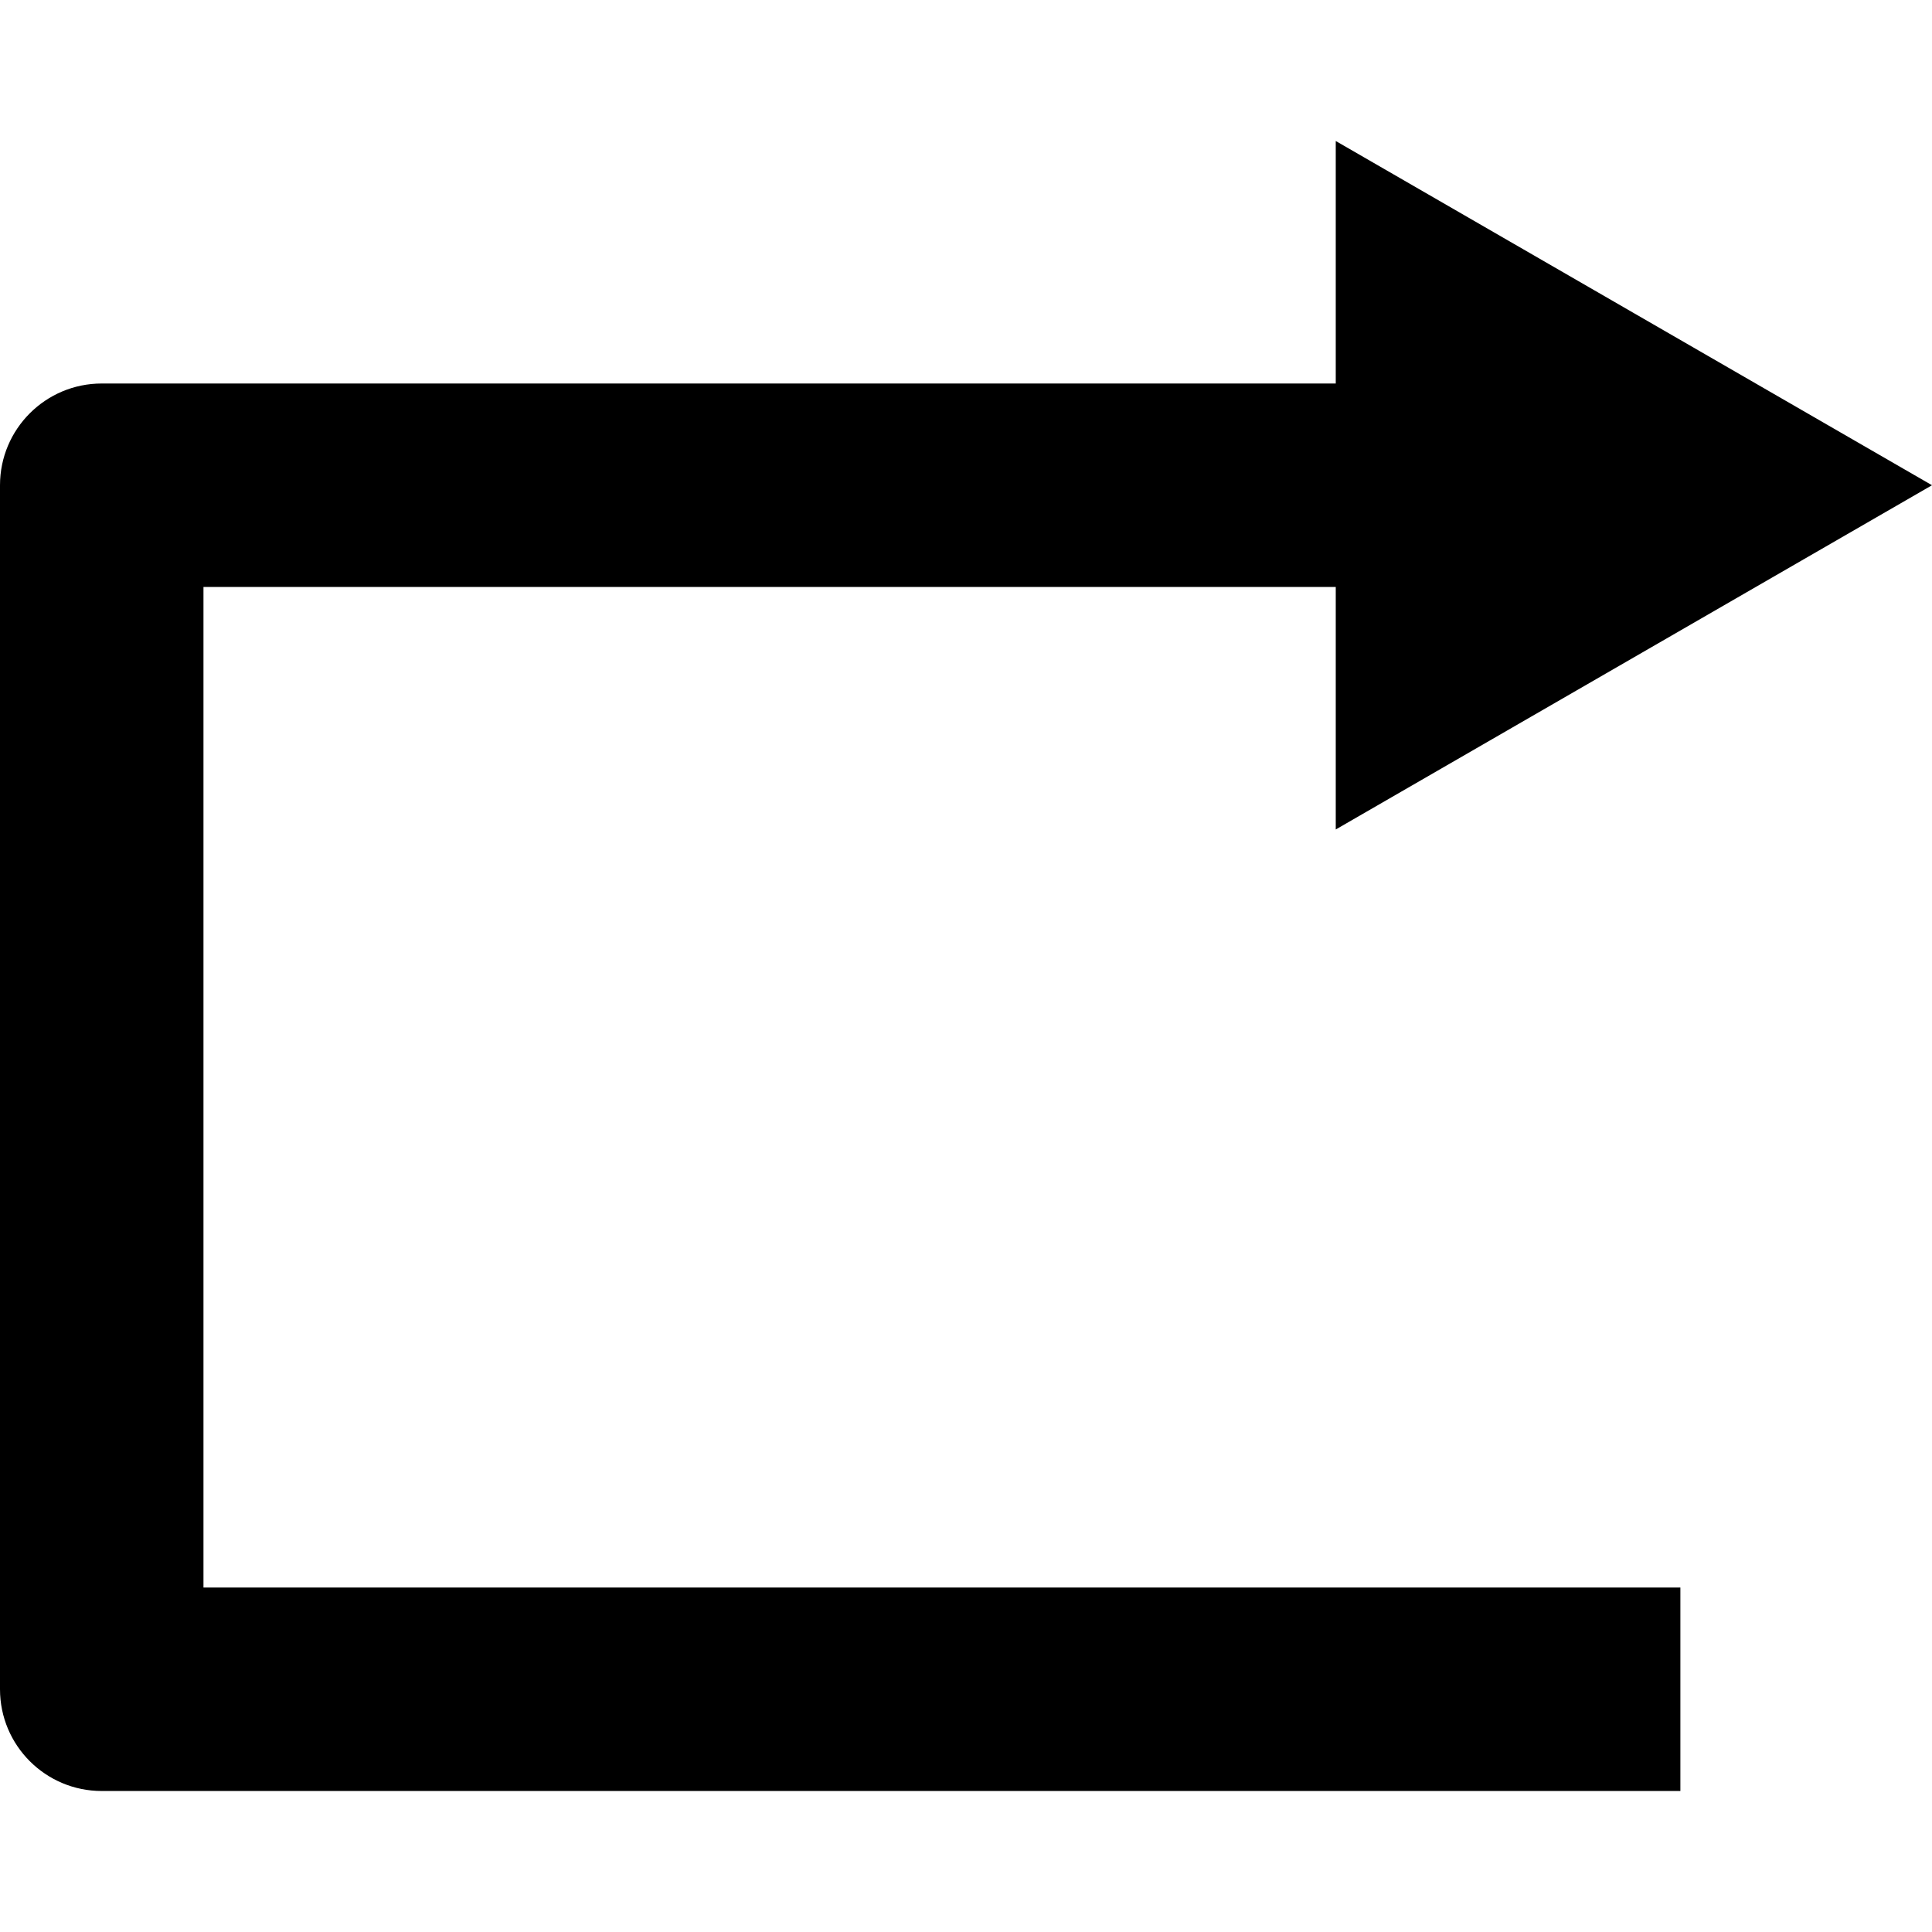
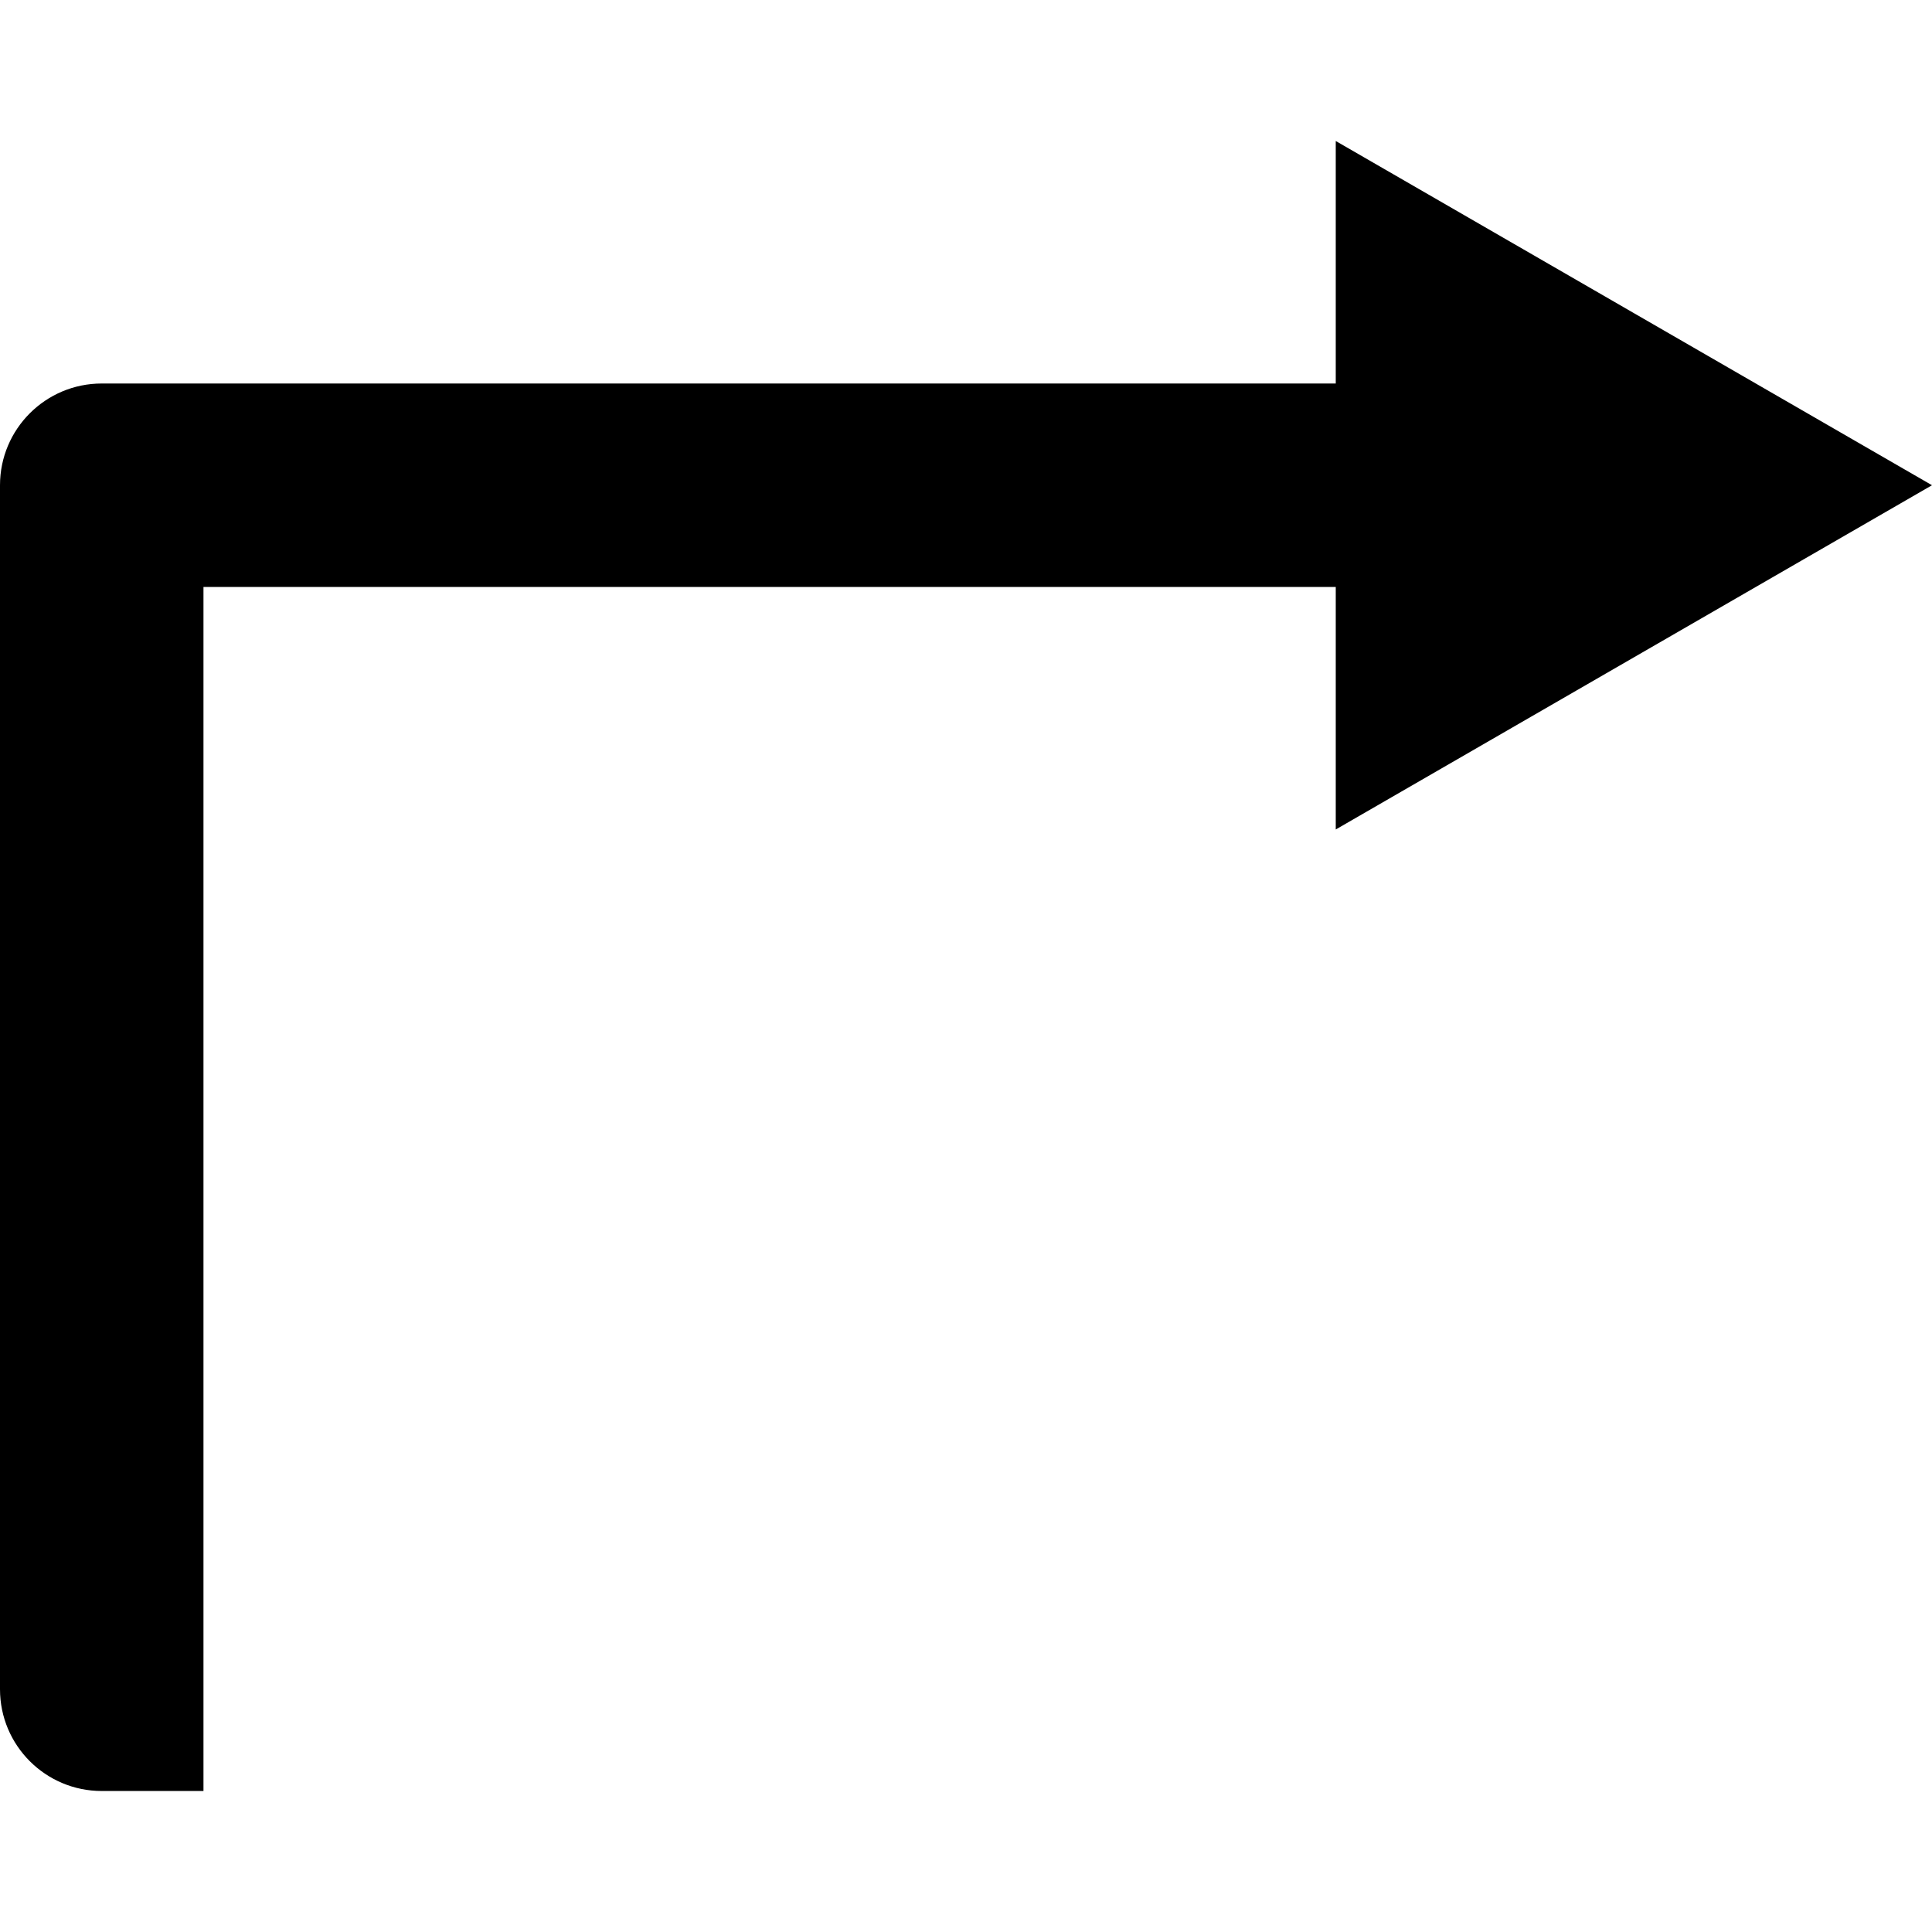
<svg xmlns="http://www.w3.org/2000/svg" version="1.1" id="Capa_1" x="0px" y="0px" width="531.045px" height="531.045px" viewBox="0 0 531.045 531.045" style="enable-background:new 0 0 531.045 531.045;" xml:space="preserve">
  <g>
-     <path d="M55.927,161.341h311.229v66.656l81.941-47.31l81.947-47.31l-81.947-47.31l-81.942-47.31v66.657H27.963   C12.519,105.414,0,117.934,0,133.377v330.946c0,15.445,12.52,27.965,27.963,27.965h433.919V436.36H55.927V161.341z" />
+     <path d="M55.927,161.341h311.229v66.656l81.941-47.31l81.947-47.31l-81.947-47.31l-81.942-47.31v66.657H27.963   C12.519,105.414,0,117.934,0,133.377v330.946c0,15.445,12.52,27.965,27.963,27.965h433.919H55.927V161.341z" />
  </g>
  <g>
</g>
  <g>
</g>
  <g>
</g>
  <g>
</g>
  <g>
</g>
  <g>
</g>
  <g>
</g>
  <g>
</g>
  <g>
</g>
  <g>
</g>
  <g>
</g>
  <g>
</g>
  <g>
</g>
  <g>
</g>
  <g>
</g>
</svg>